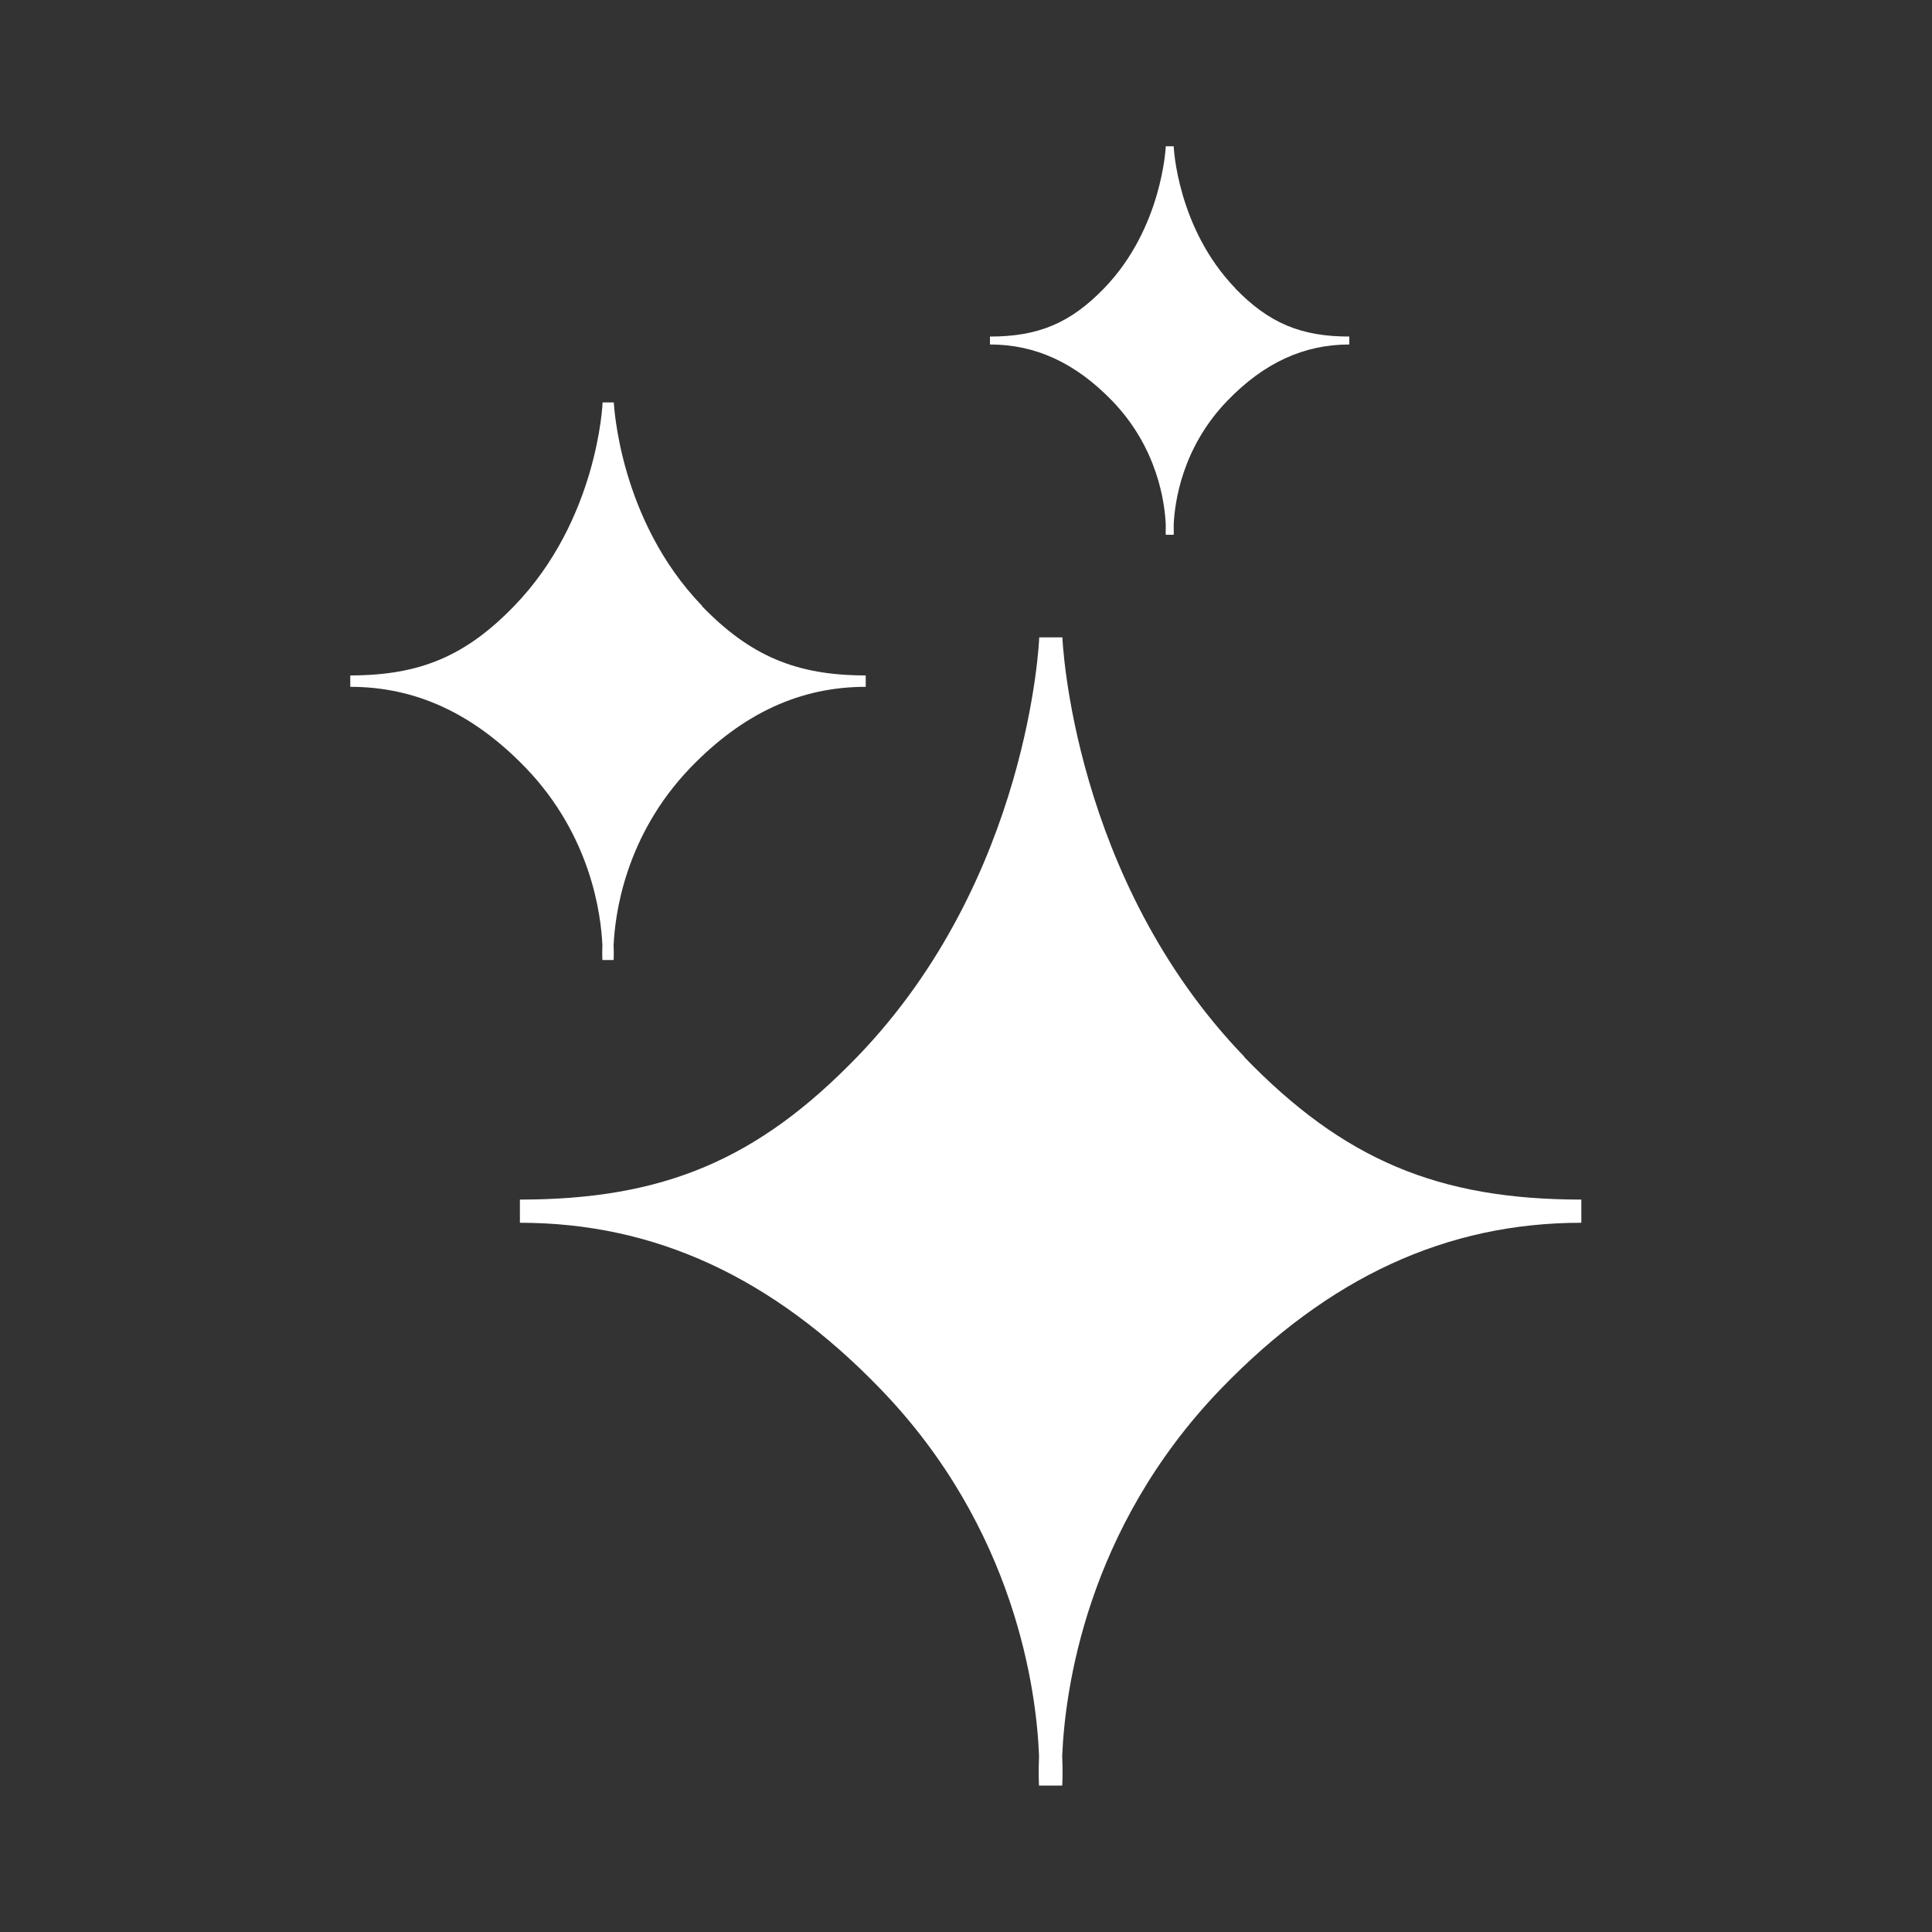
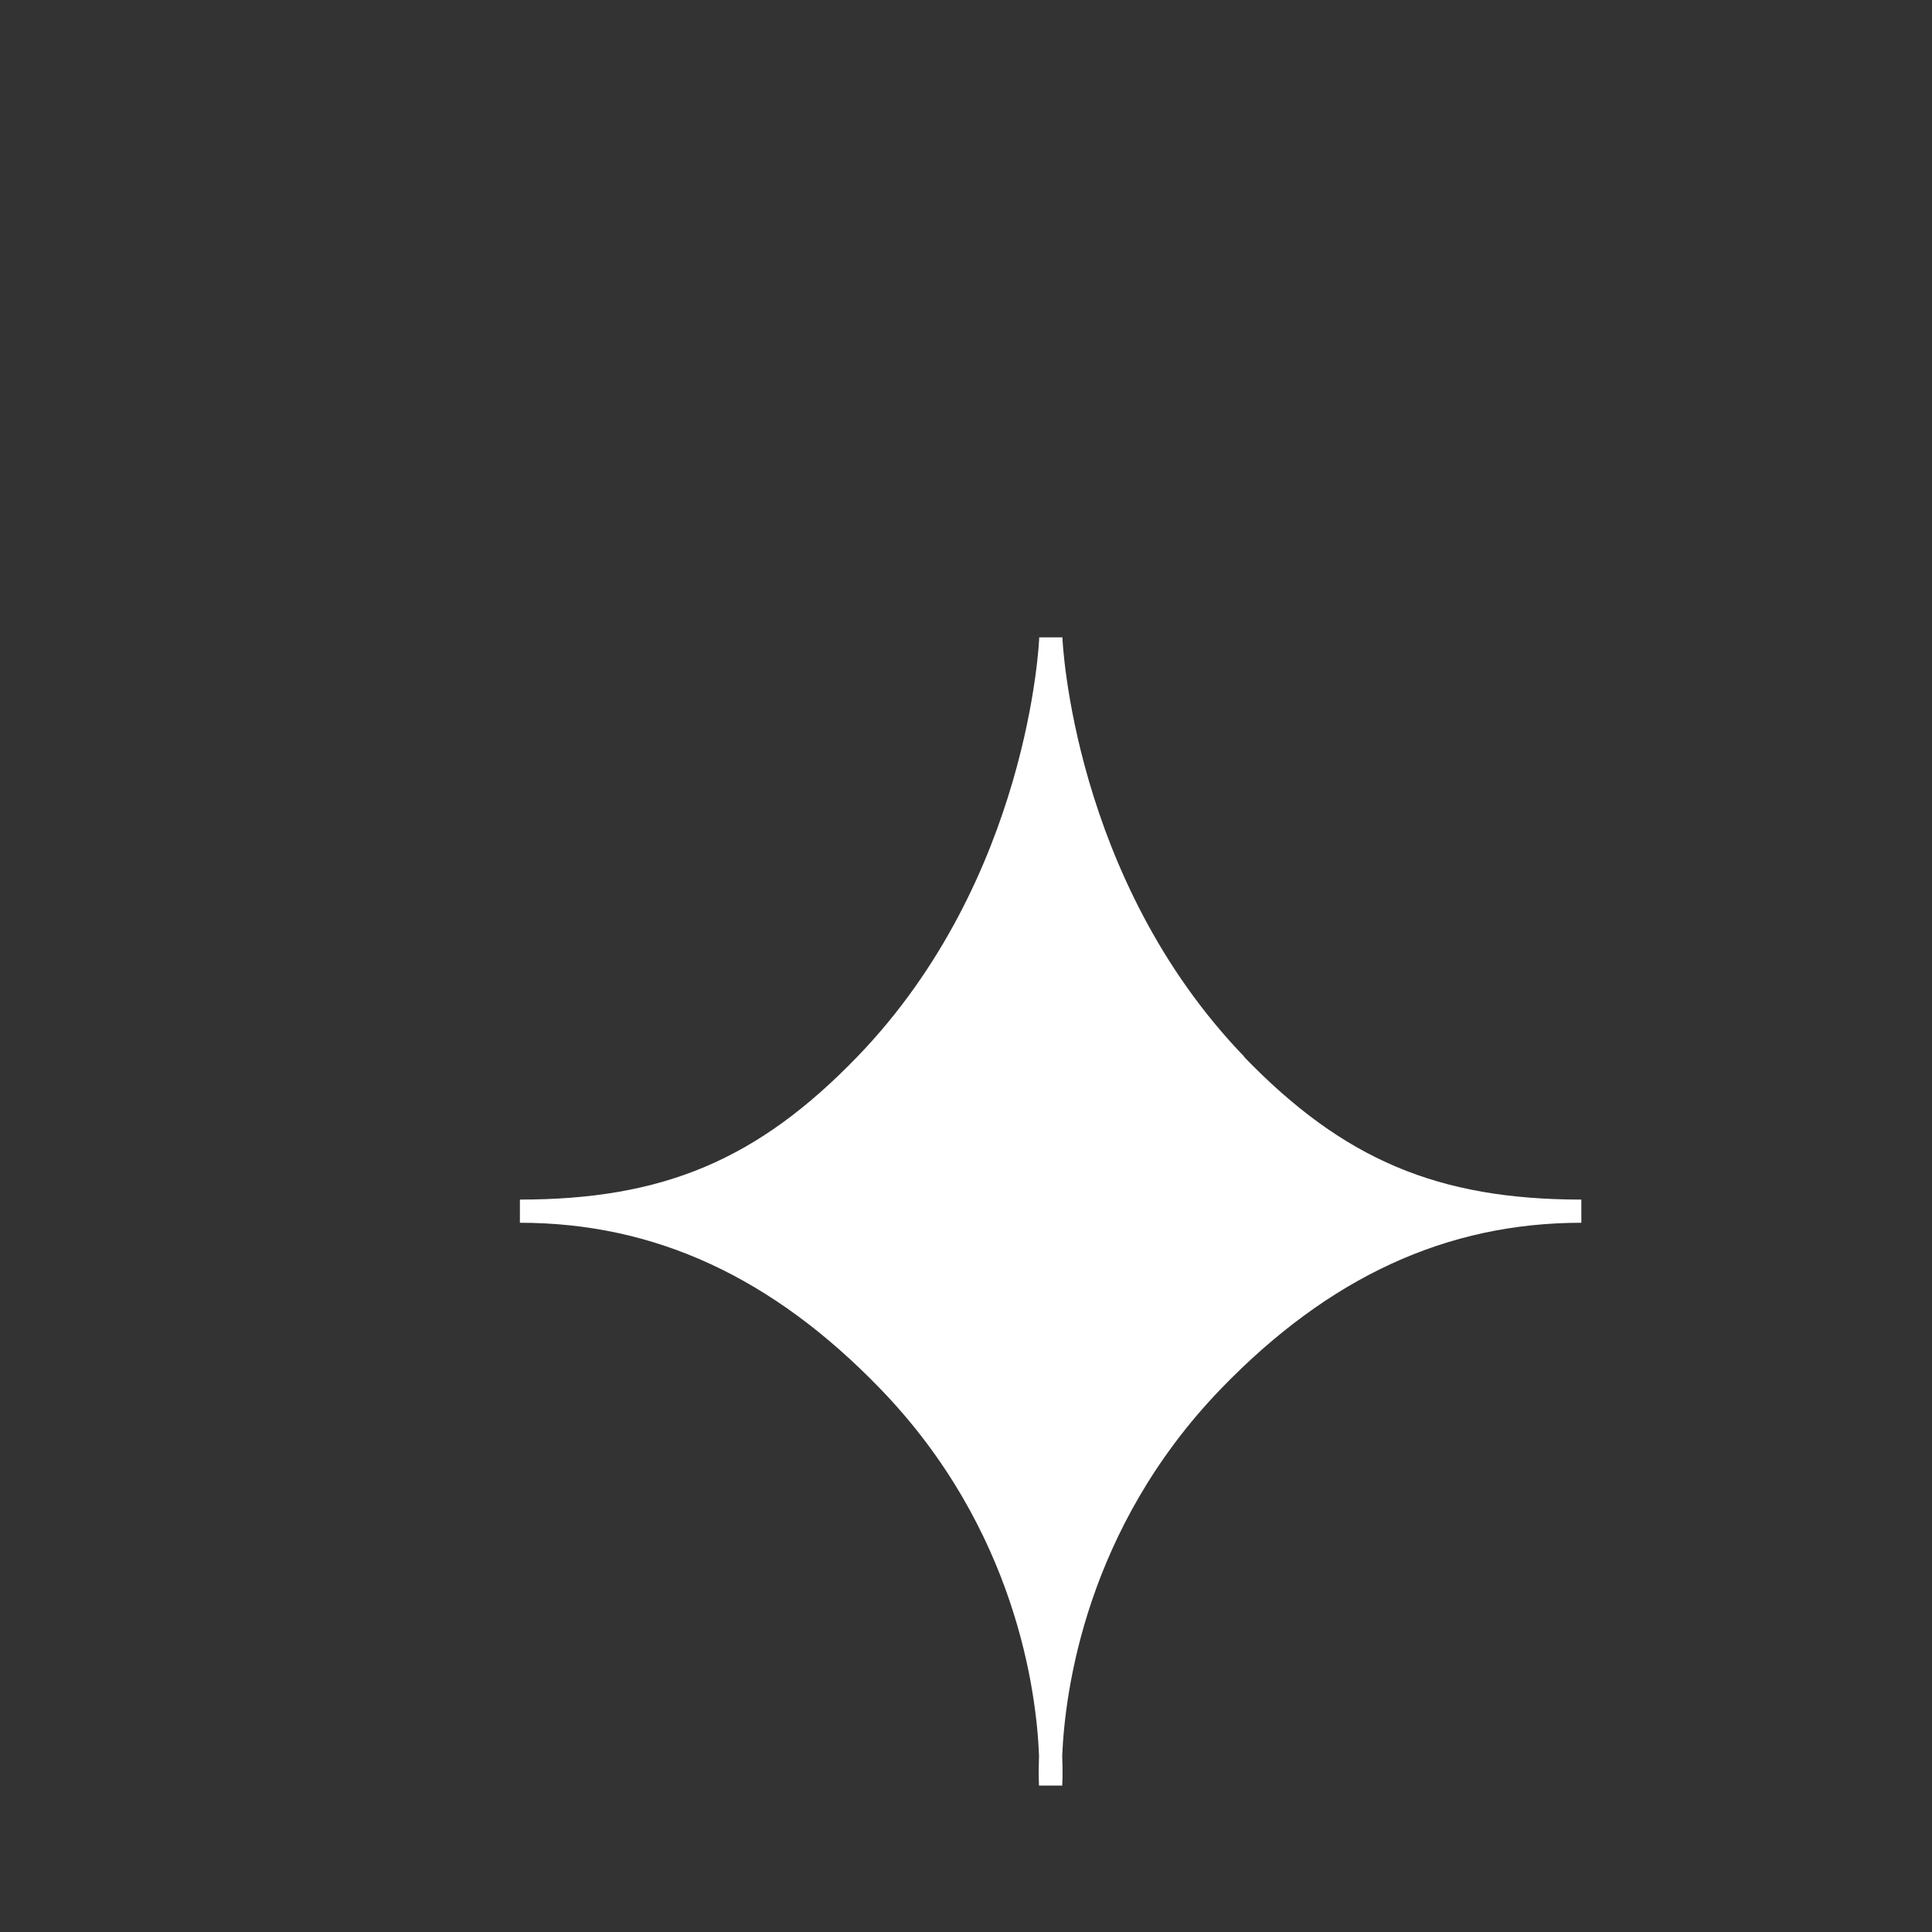
<svg xmlns="http://www.w3.org/2000/svg" id="Capa_1" width="100" height="100" viewBox="0 0 100 100">
  <rect x="0" y="0" width="100" height="100" fill="#333333" stroke="none" />
  <defs>
    <style>.cls-1{fill:#fff;}</style>
  </defs>
  <path class="cls-1" d="M64.41,54.7c-8.89-9.21-9.42-21.59-9.42-21.71h-1.2c0,.12-.51,12.49-9.42,21.71-5.14,5.32-10.03,7.39-17.46,7.39v1.2c6.97,0,13.07,2.81,18.66,8.6,7.01,7.25,8.08,15.67,8.21,18.98-.04,.97,0,1.53,0,1.55h1.2s.04-.59,0-1.55c.14-3.31,1.21-11.72,8.21-18.98,5.59-5.79,11.69-8.6,18.66-8.6v-1.2c-7.42,0-12.32-2.07-17.46-7.39Z" />
-   <path class="cls-1" d="M36.35,31.37c-4.32-4.47-4.57-10.49-4.58-10.54h-.58c0,.06-.25,6.07-4.58,10.54-2.5,2.58-4.87,3.59-8.48,3.59v.59c3.38,0,6.35,1.37,9.06,4.17,3.4,3.52,3.92,7.61,3.99,9.22-.02,.47,0,.74,0,.75h.58s.02-.28,0-.75c.07-1.61,.59-5.69,3.99-9.22,2.72-2.81,5.68-4.17,9.06-4.17v-.59c-3.6,0-5.98-1.01-8.48-3.59Z" />
-   <path class="cls-1" d="M63.94,14.92c-3.01-3.12-3.19-7.31-3.19-7.35h-.41s-.17,4.23-3.19,7.35c-1.74,1.8-3.4,2.5-5.91,2.5v.41c2.36,0,4.42,.95,6.32,2.91,2.37,2.45,2.73,5.3,2.78,6.42-.01,.33,0,.52,0,.52h.41s.01-.2,0-.52c.05-1.12,.41-3.97,2.78-6.42,1.89-1.96,3.96-2.91,6.31-2.91v-.41c-2.51,0-4.17-.7-5.91-2.5Z" />
</svg>